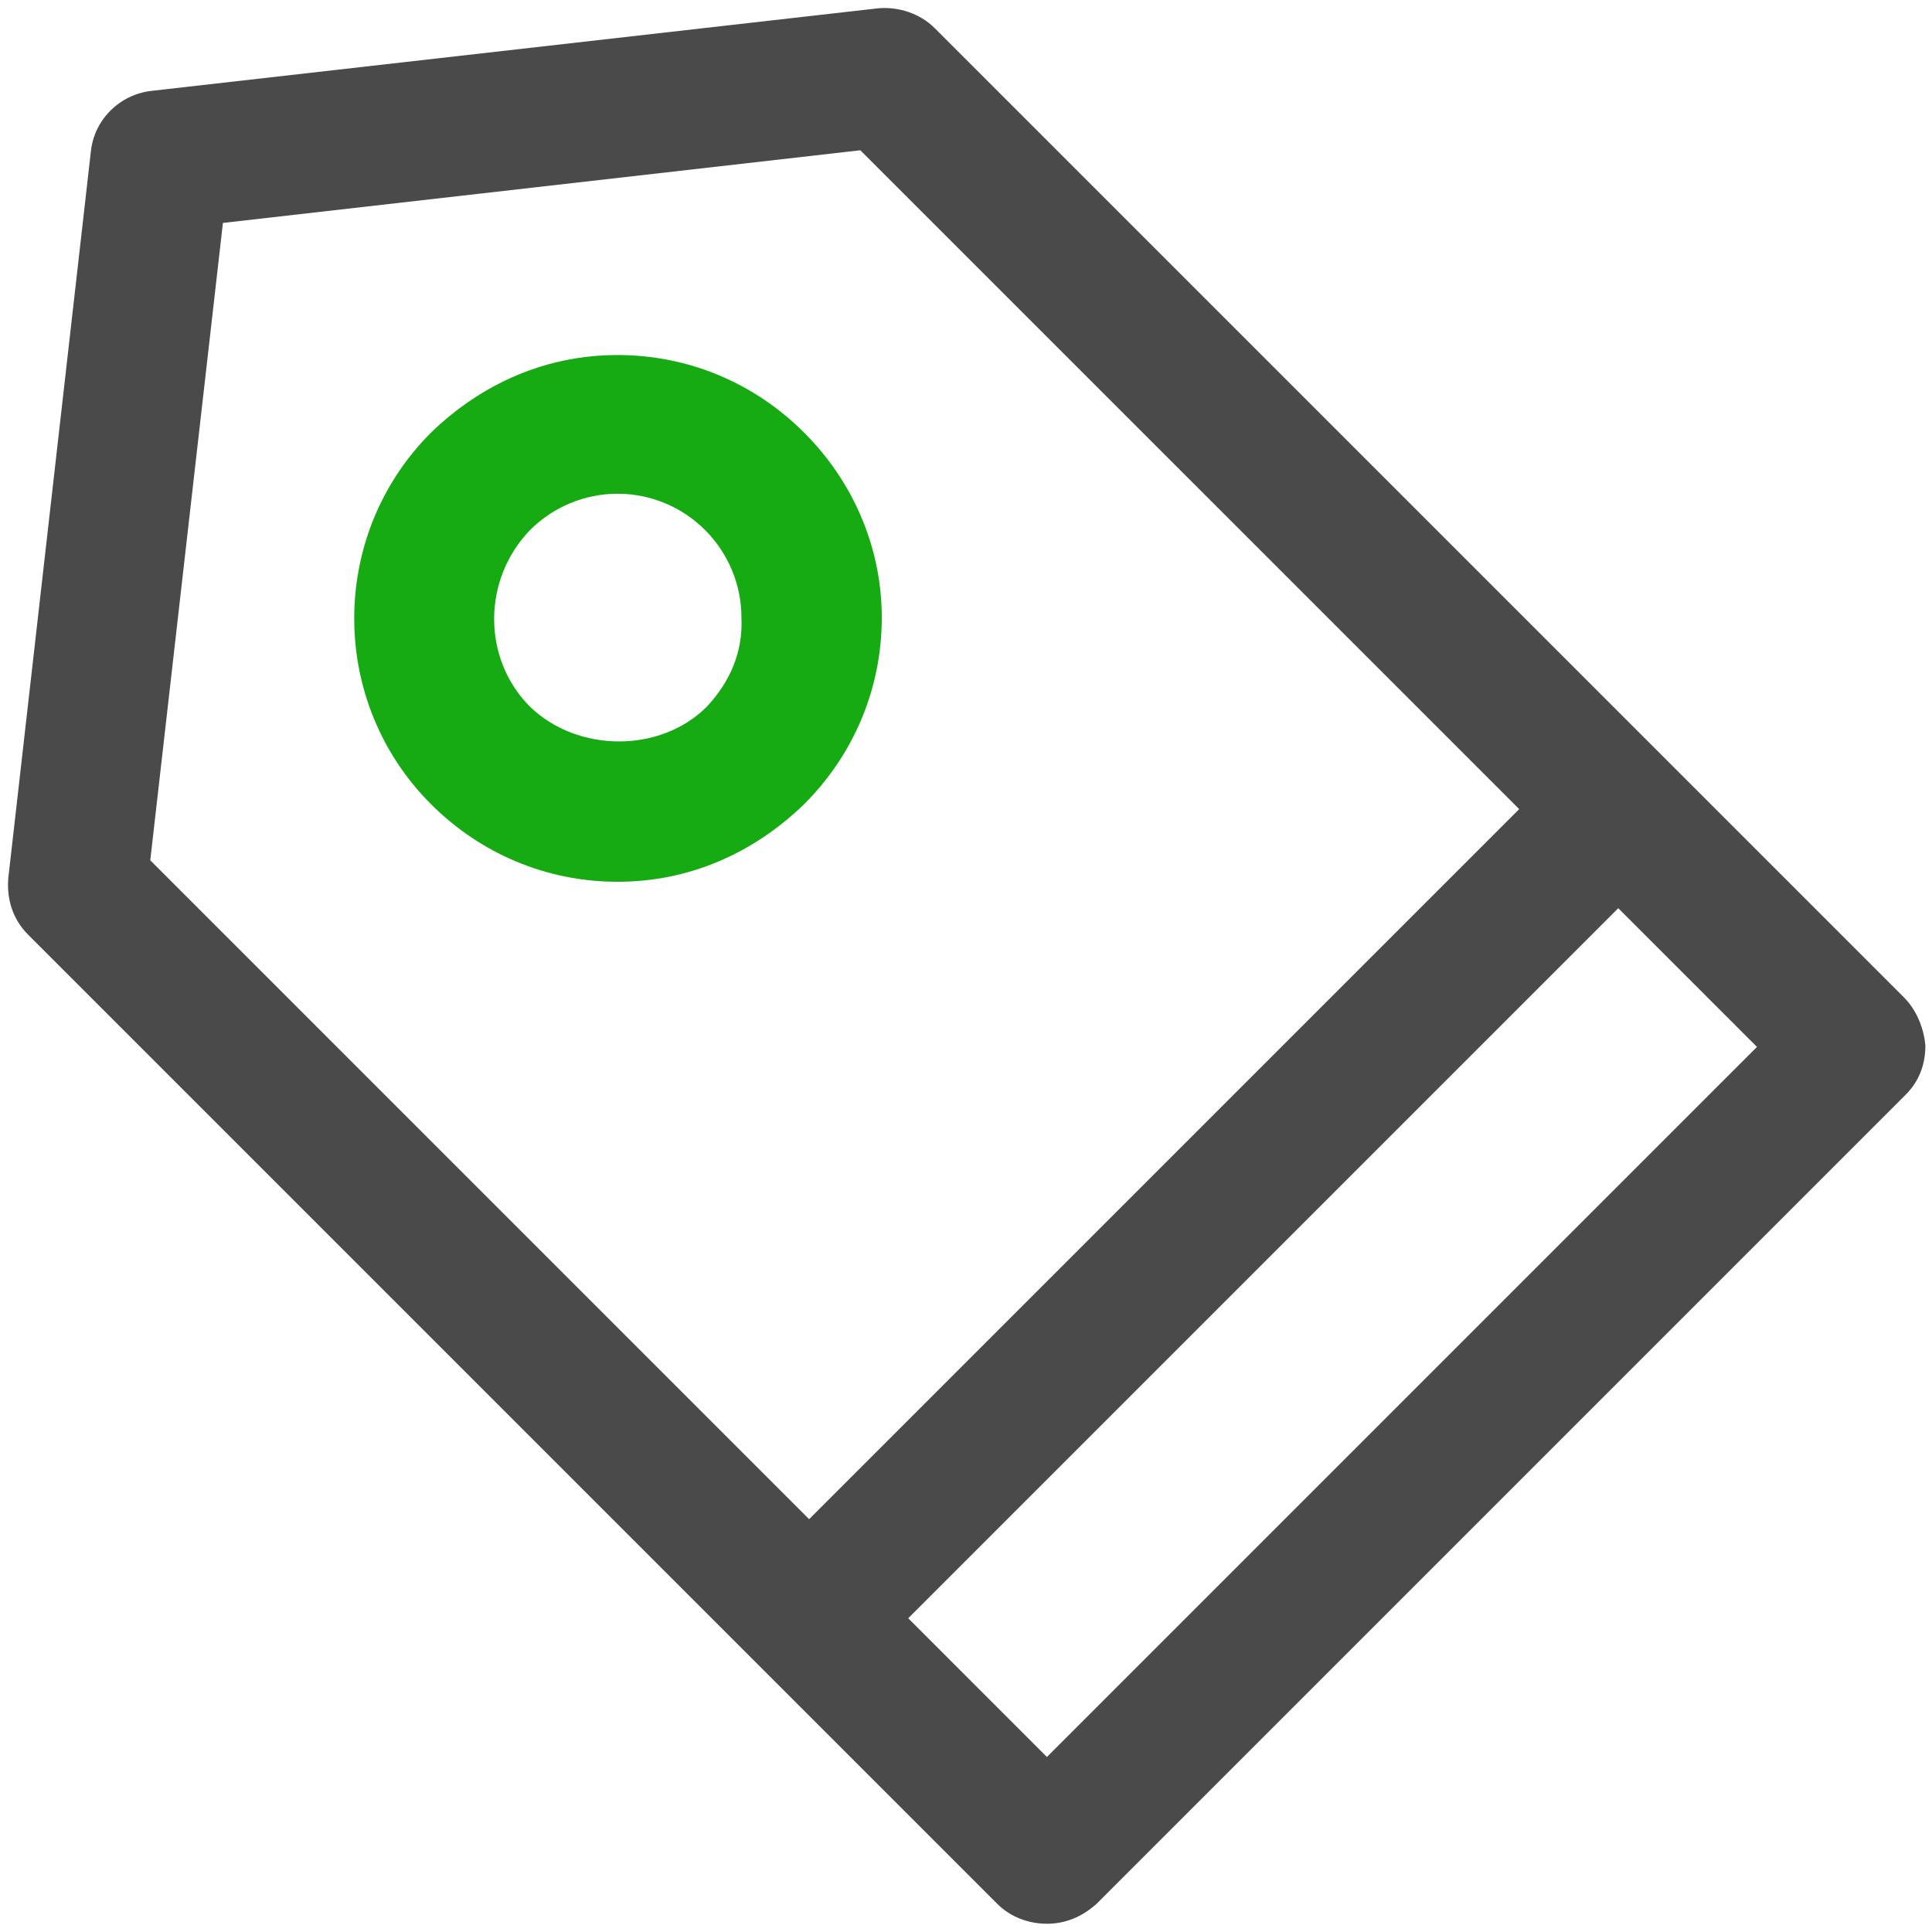
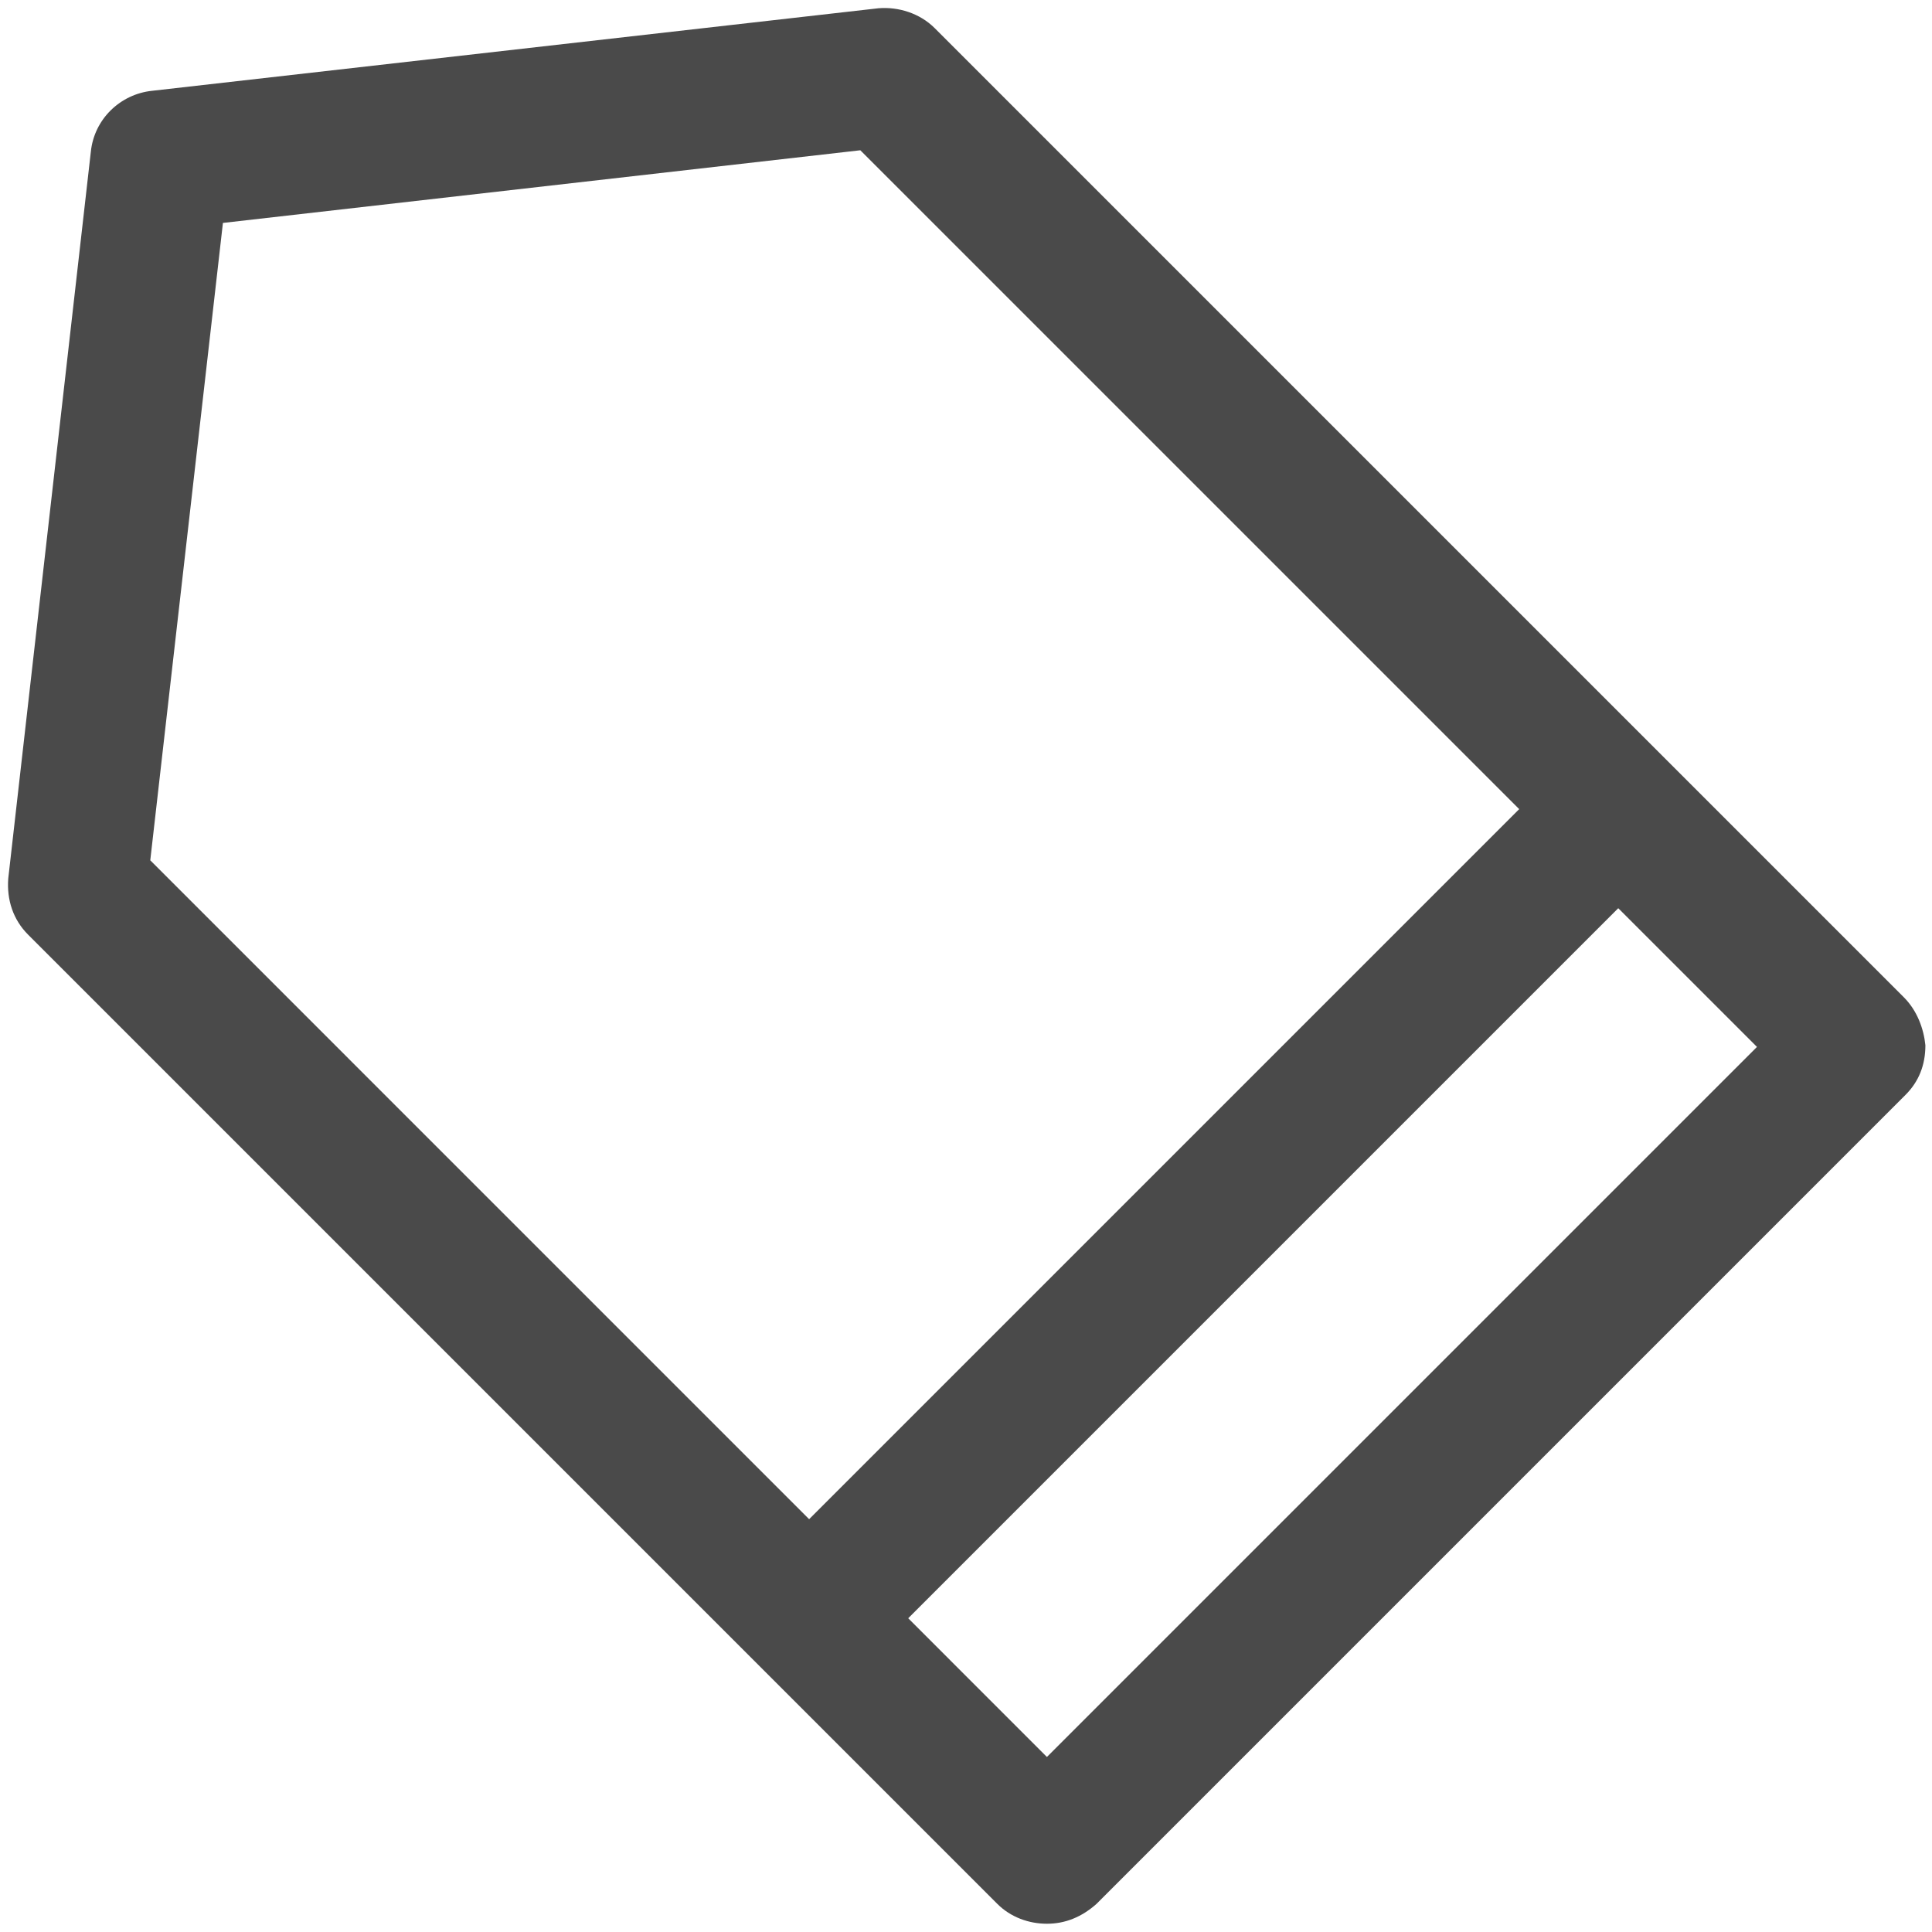
<svg xmlns="http://www.w3.org/2000/svg" width="800px" height="800px" viewBox="0 0 117 117" version="1.1">
  <title />
  <desc />
  <defs />
  <g fill="none" fill-rule="evenodd" id="Page-1" stroke="none" stroke-width="1">
    <g fill-rule="nonzero" id="pricetag">
      <path d="M115.3,60.4 L56.6,1.7 C55.7,0.8 54.4,0.4 53.2,0.5 L9.2,5.5 C7.3,5.7 5.7,7.2 5.5,9.2 L0.5,53.2 C0.4,54.5 0.8,55.7 1.7,56.6 L60.4,115.3 C61.2,116.1 62.3,116.5 63.4,116.5 C64.5,116.5 65.5,116.1 66.4,115.3 L115.4,66.3 C116.2,65.5 116.6,64.5 116.6,63.3 C116.5,62.3 116.1,61.2 115.3,60.4 Z M9.1,52.1 L13.5,13.5 L52.1,9.1 L92,49 L49,92 L9.1,52.1 Z M63.4,106.4 L55,98 L98,55 L106.4,63.4 L63.4,106.4 Z" fill="#4A4A4A" id="Shape" />
-       <path d="M48.7,26.2 C45.7,23.2 41.7,21.5 37.4,21.5 C33.1,21.5 29.2,23.2 26.1,26.2 C19.9,32.4 19.9,42.5 26.1,48.7 C29.1,51.7 33.1,53.4 37.4,53.4 C41.7,53.4 45.6,51.7 48.7,48.7 C51.7,45.7 53.4,41.7 53.4,37.4 C53.4,33.2 51.7,29.2 48.7,26.2 Z M42.8,42.8 C40,45.6 35,45.6 32.1,42.8 C29.2,39.9 29.2,35.1 32.1,32.1 C33.5,30.7 35.4,29.9 37.4,29.9 C39.4,29.9 41.3,30.7 42.7,32.1 C44.1,33.5 44.9,35.4 44.9,37.4 C45,39.5 44.2,41.3 42.8,42.8 Z" fill="#17AB13" id="Shape" />
    </g>
  </g>
</svg>